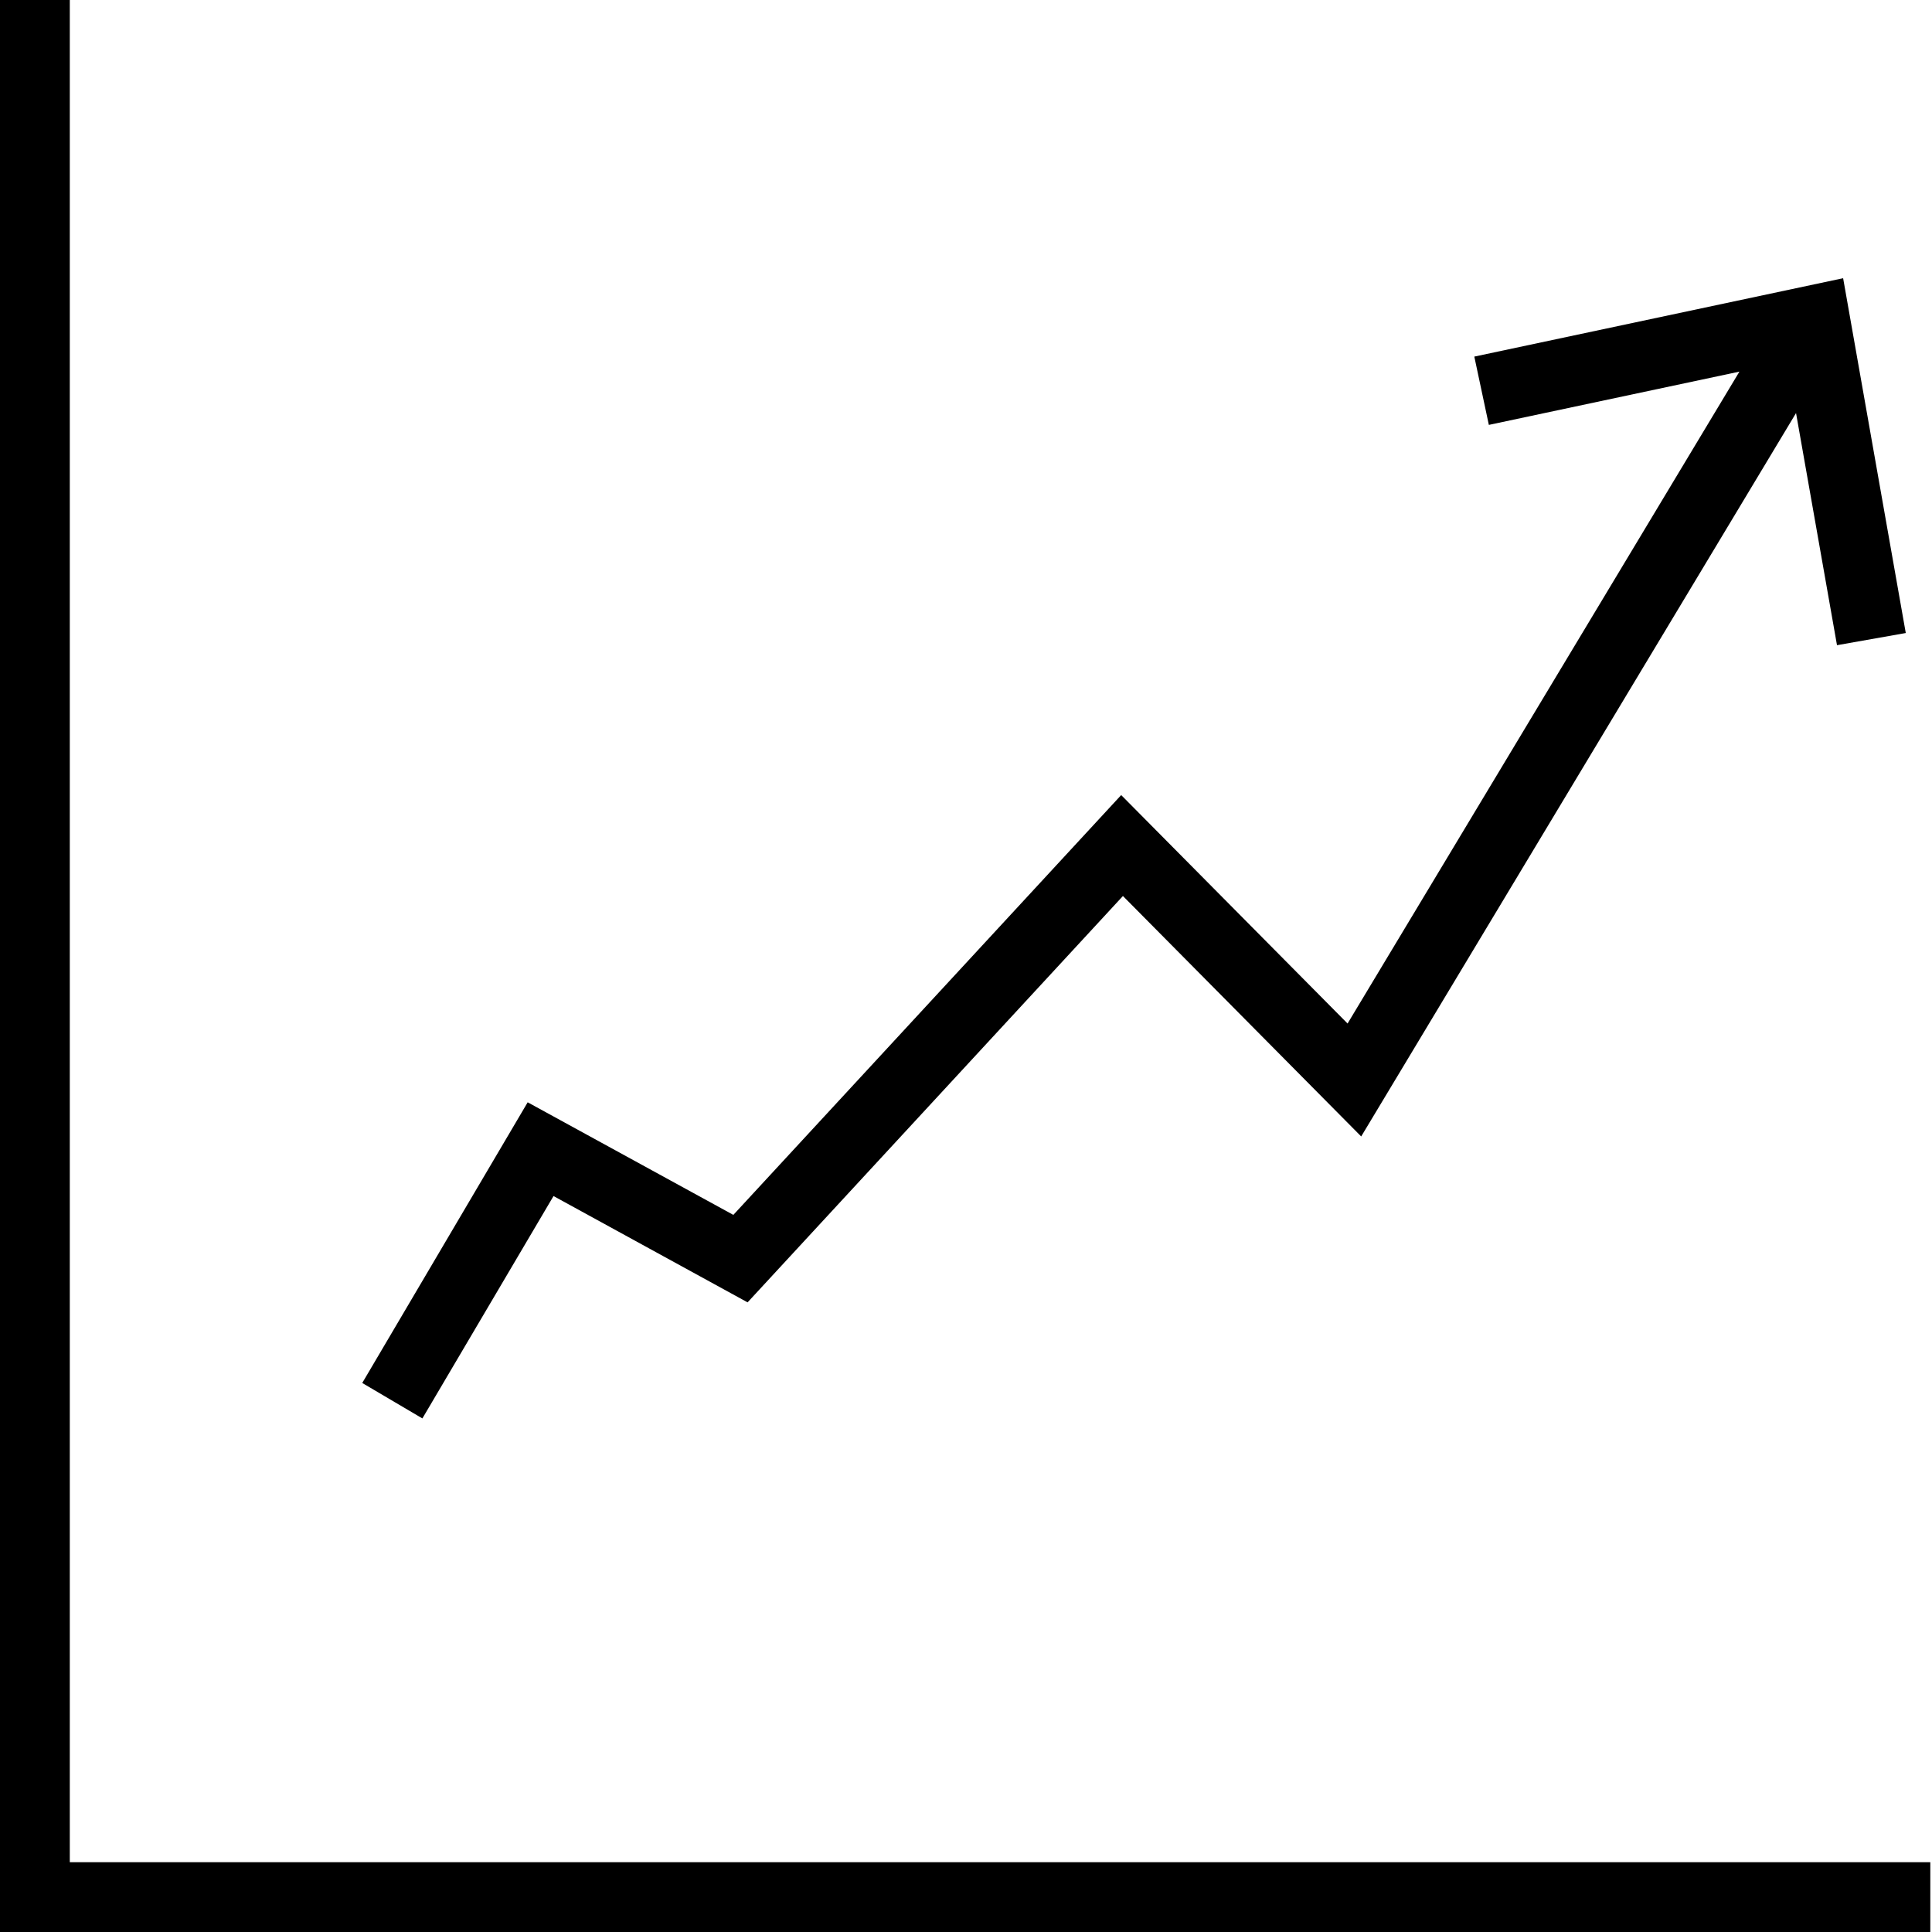
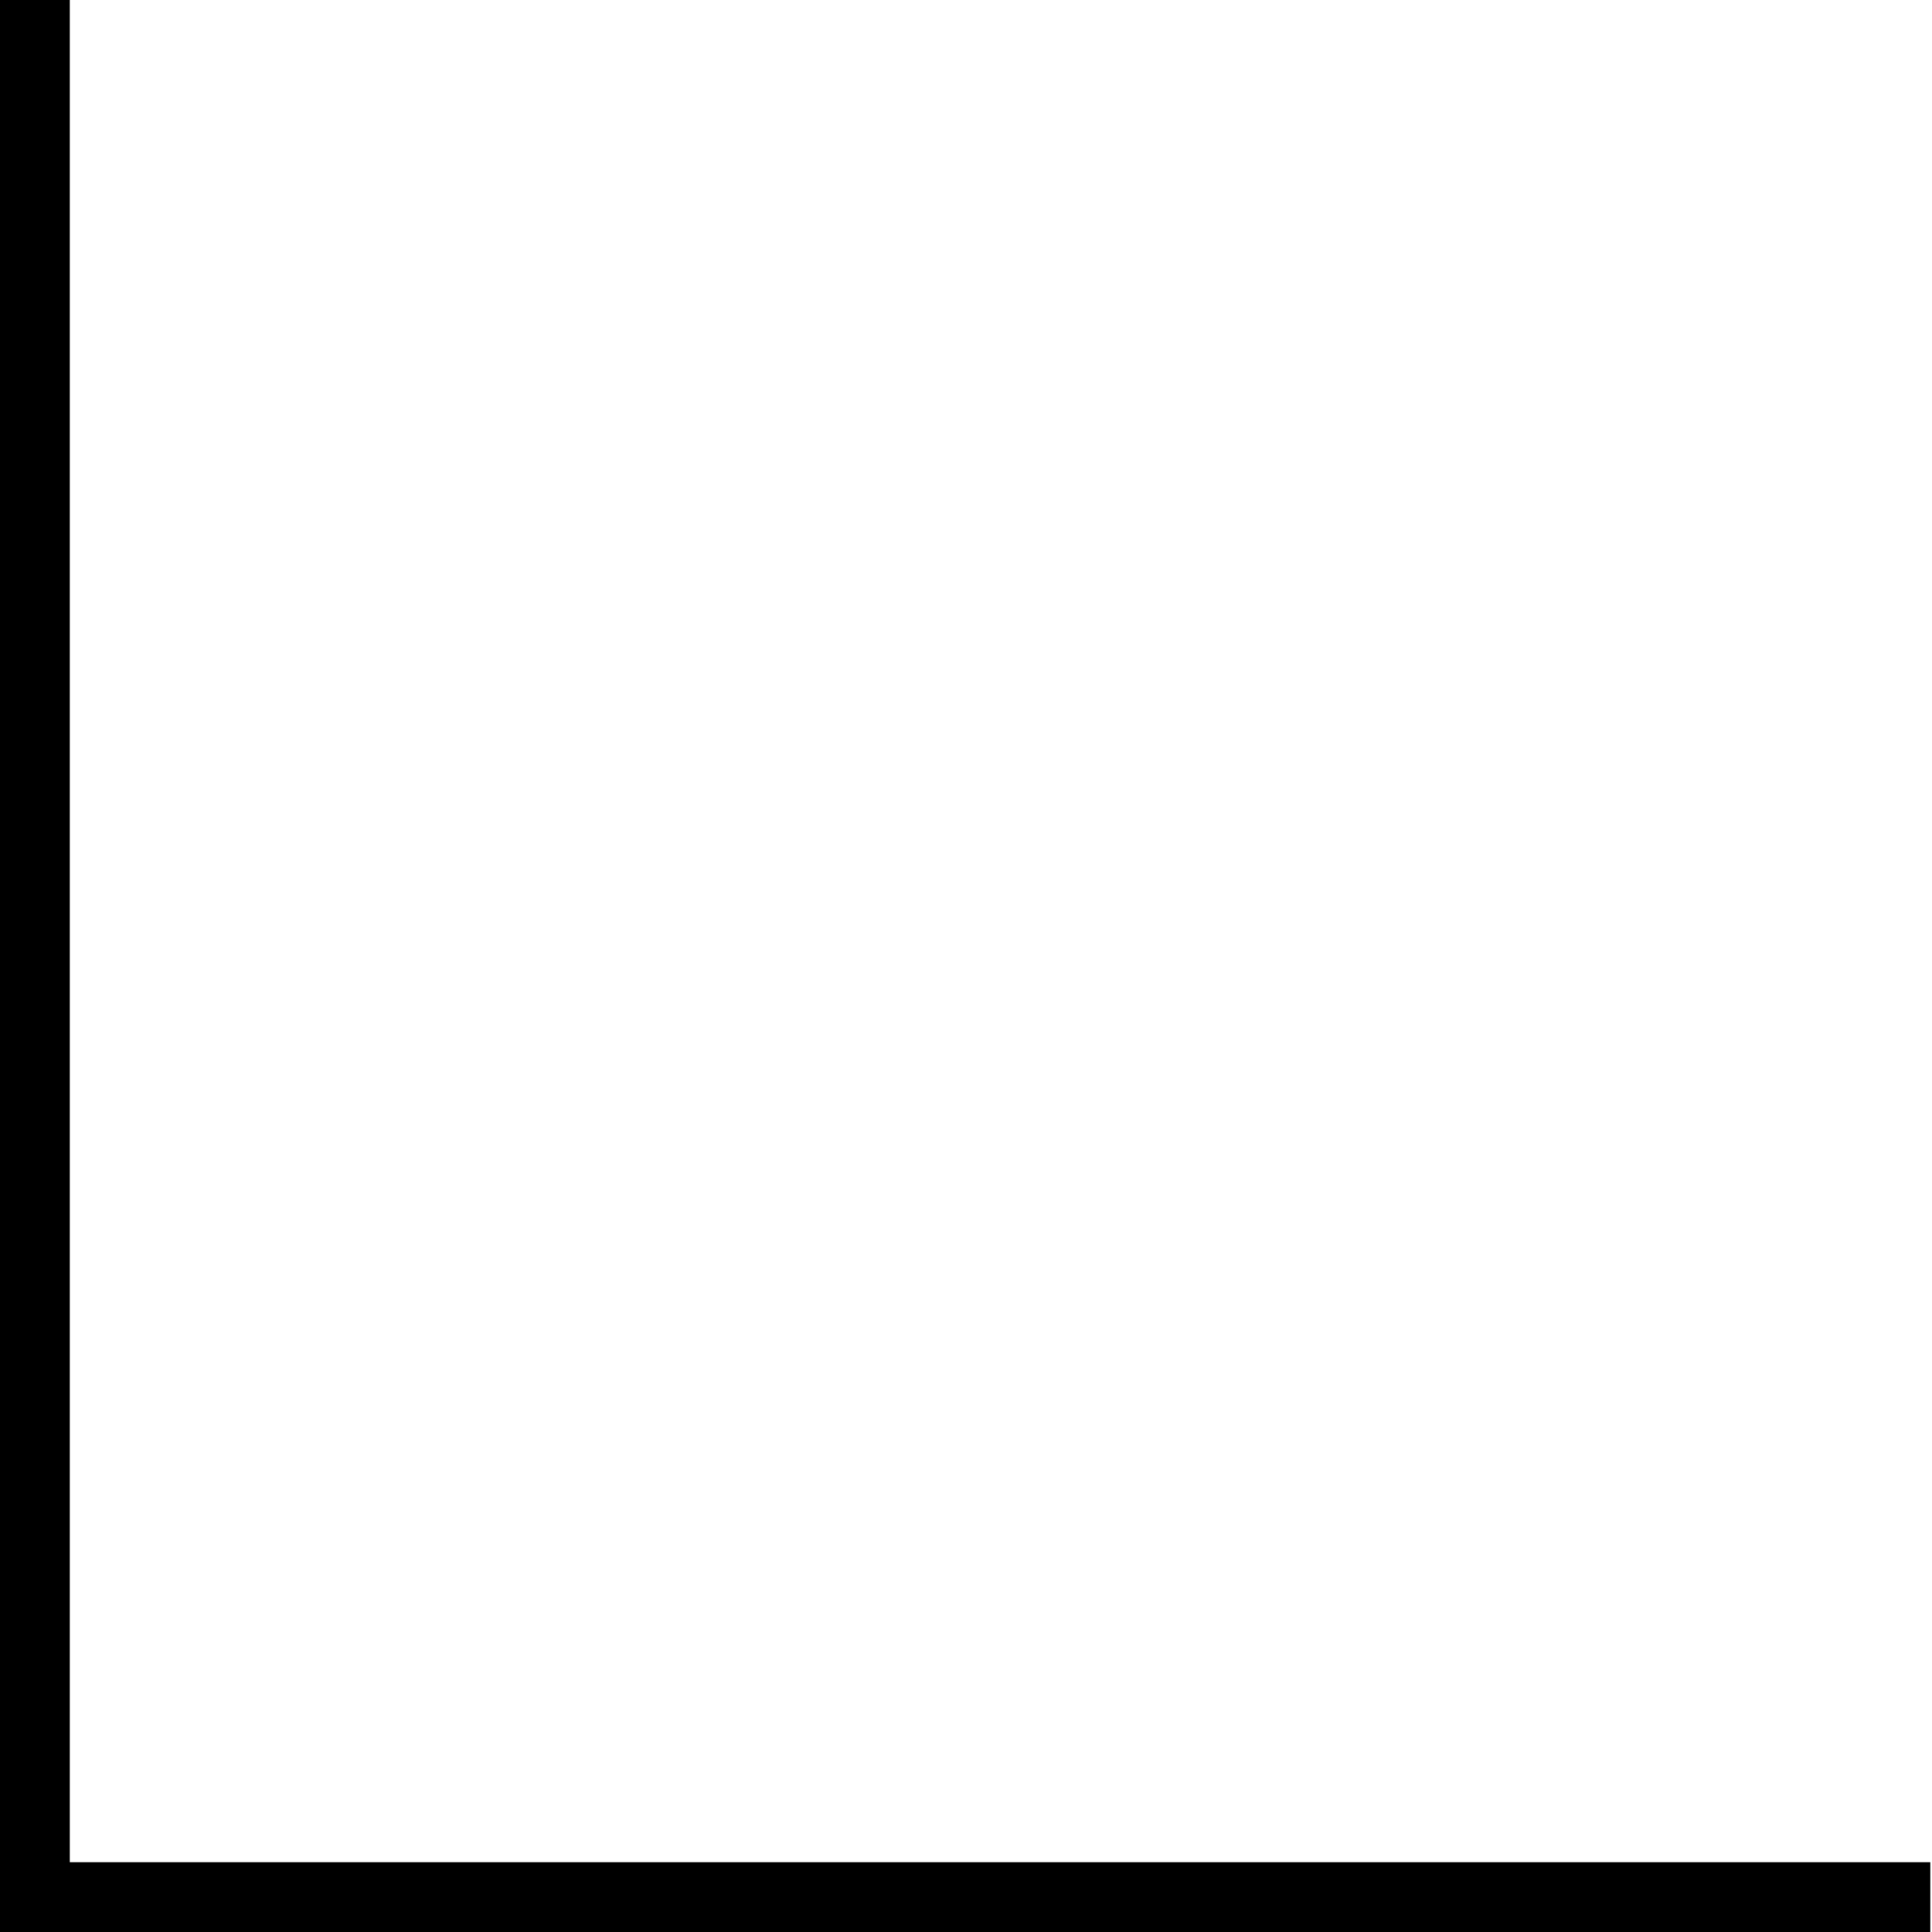
<svg xmlns="http://www.w3.org/2000/svg" width="40" height="40" viewBox="0 0 40 40" fill="none">
  <path fill-rule="evenodd" clip-rule="evenodd" d="M1.445 38.555V0H0V40H39.965V38.555H1.445Z" fill="black" />
-   <path fill-rule="evenodd" clip-rule="evenodd" d="M11.46 24.763L15.478 26.964L23.249 18.551L28.182 23.529L37.185 8.552L38.033 13.358L39.457 13.106L38.16 5.76L30.524 7.383L30.825 8.797L36.013 7.694L27.9 21.191L23.213 16.461L15.183 25.153L10.925 22.822L7.5 28.633L8.745 29.367L11.46 24.763Z" fill="black" />
</svg>